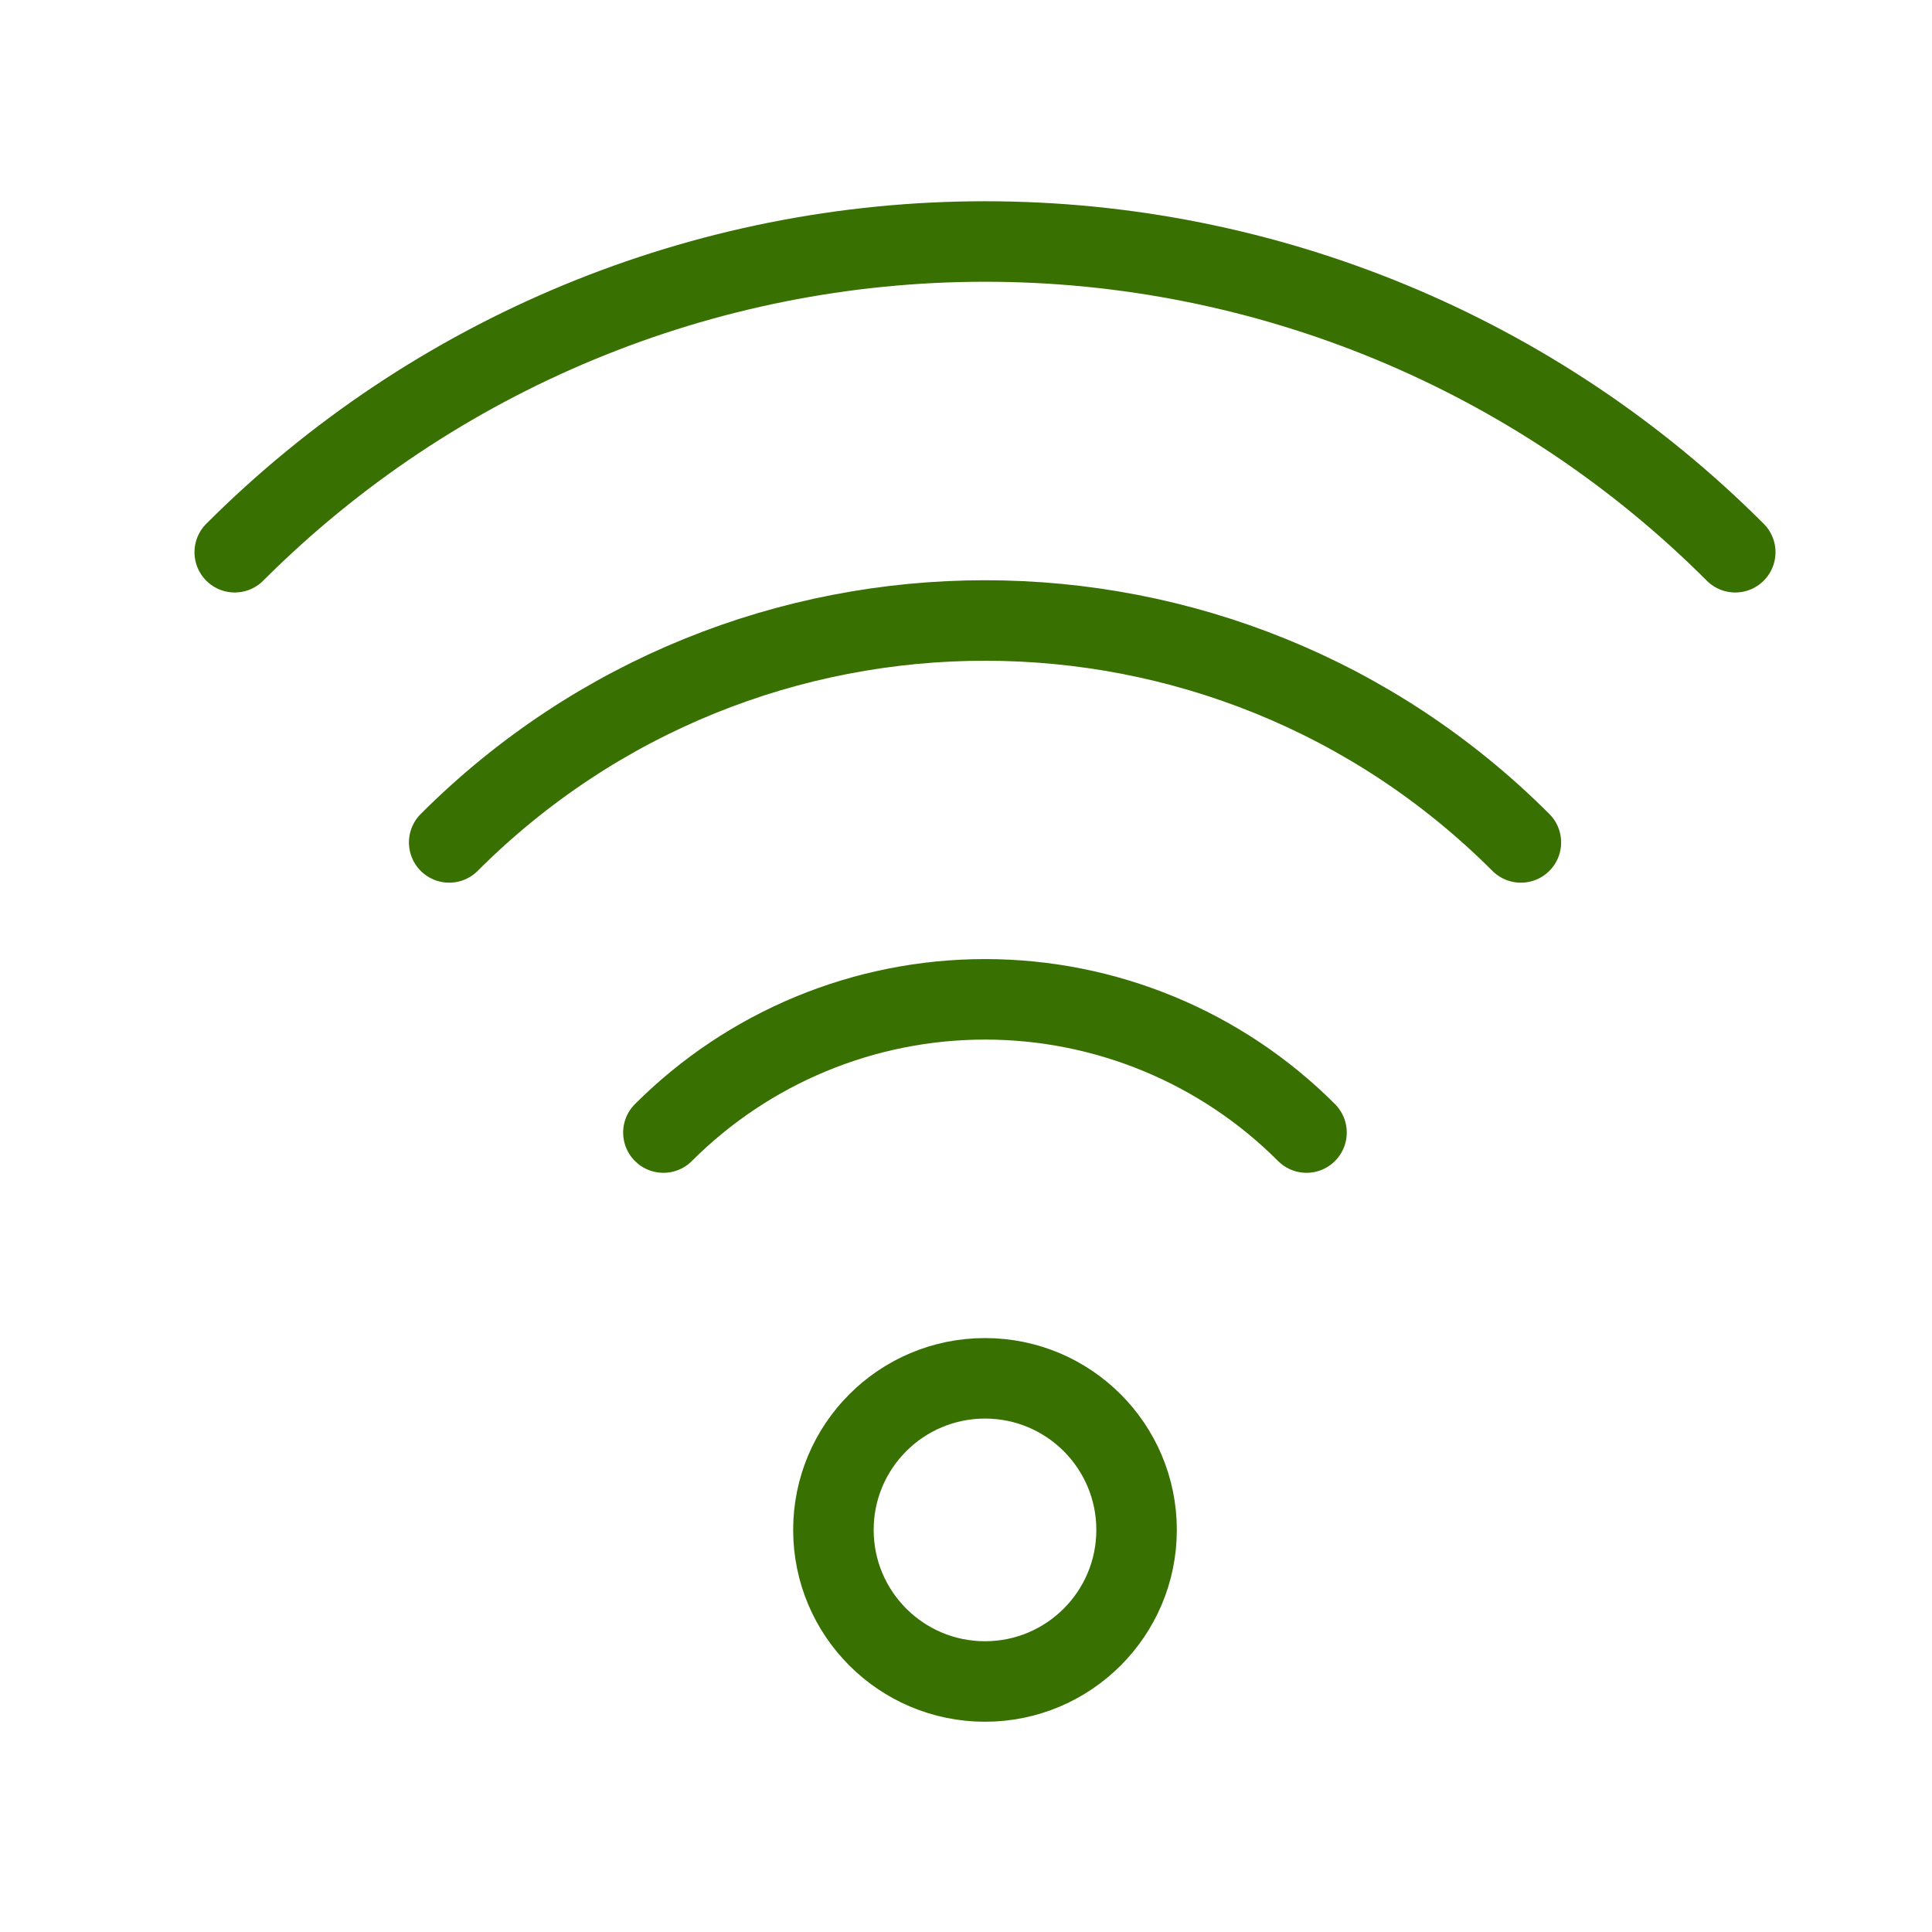
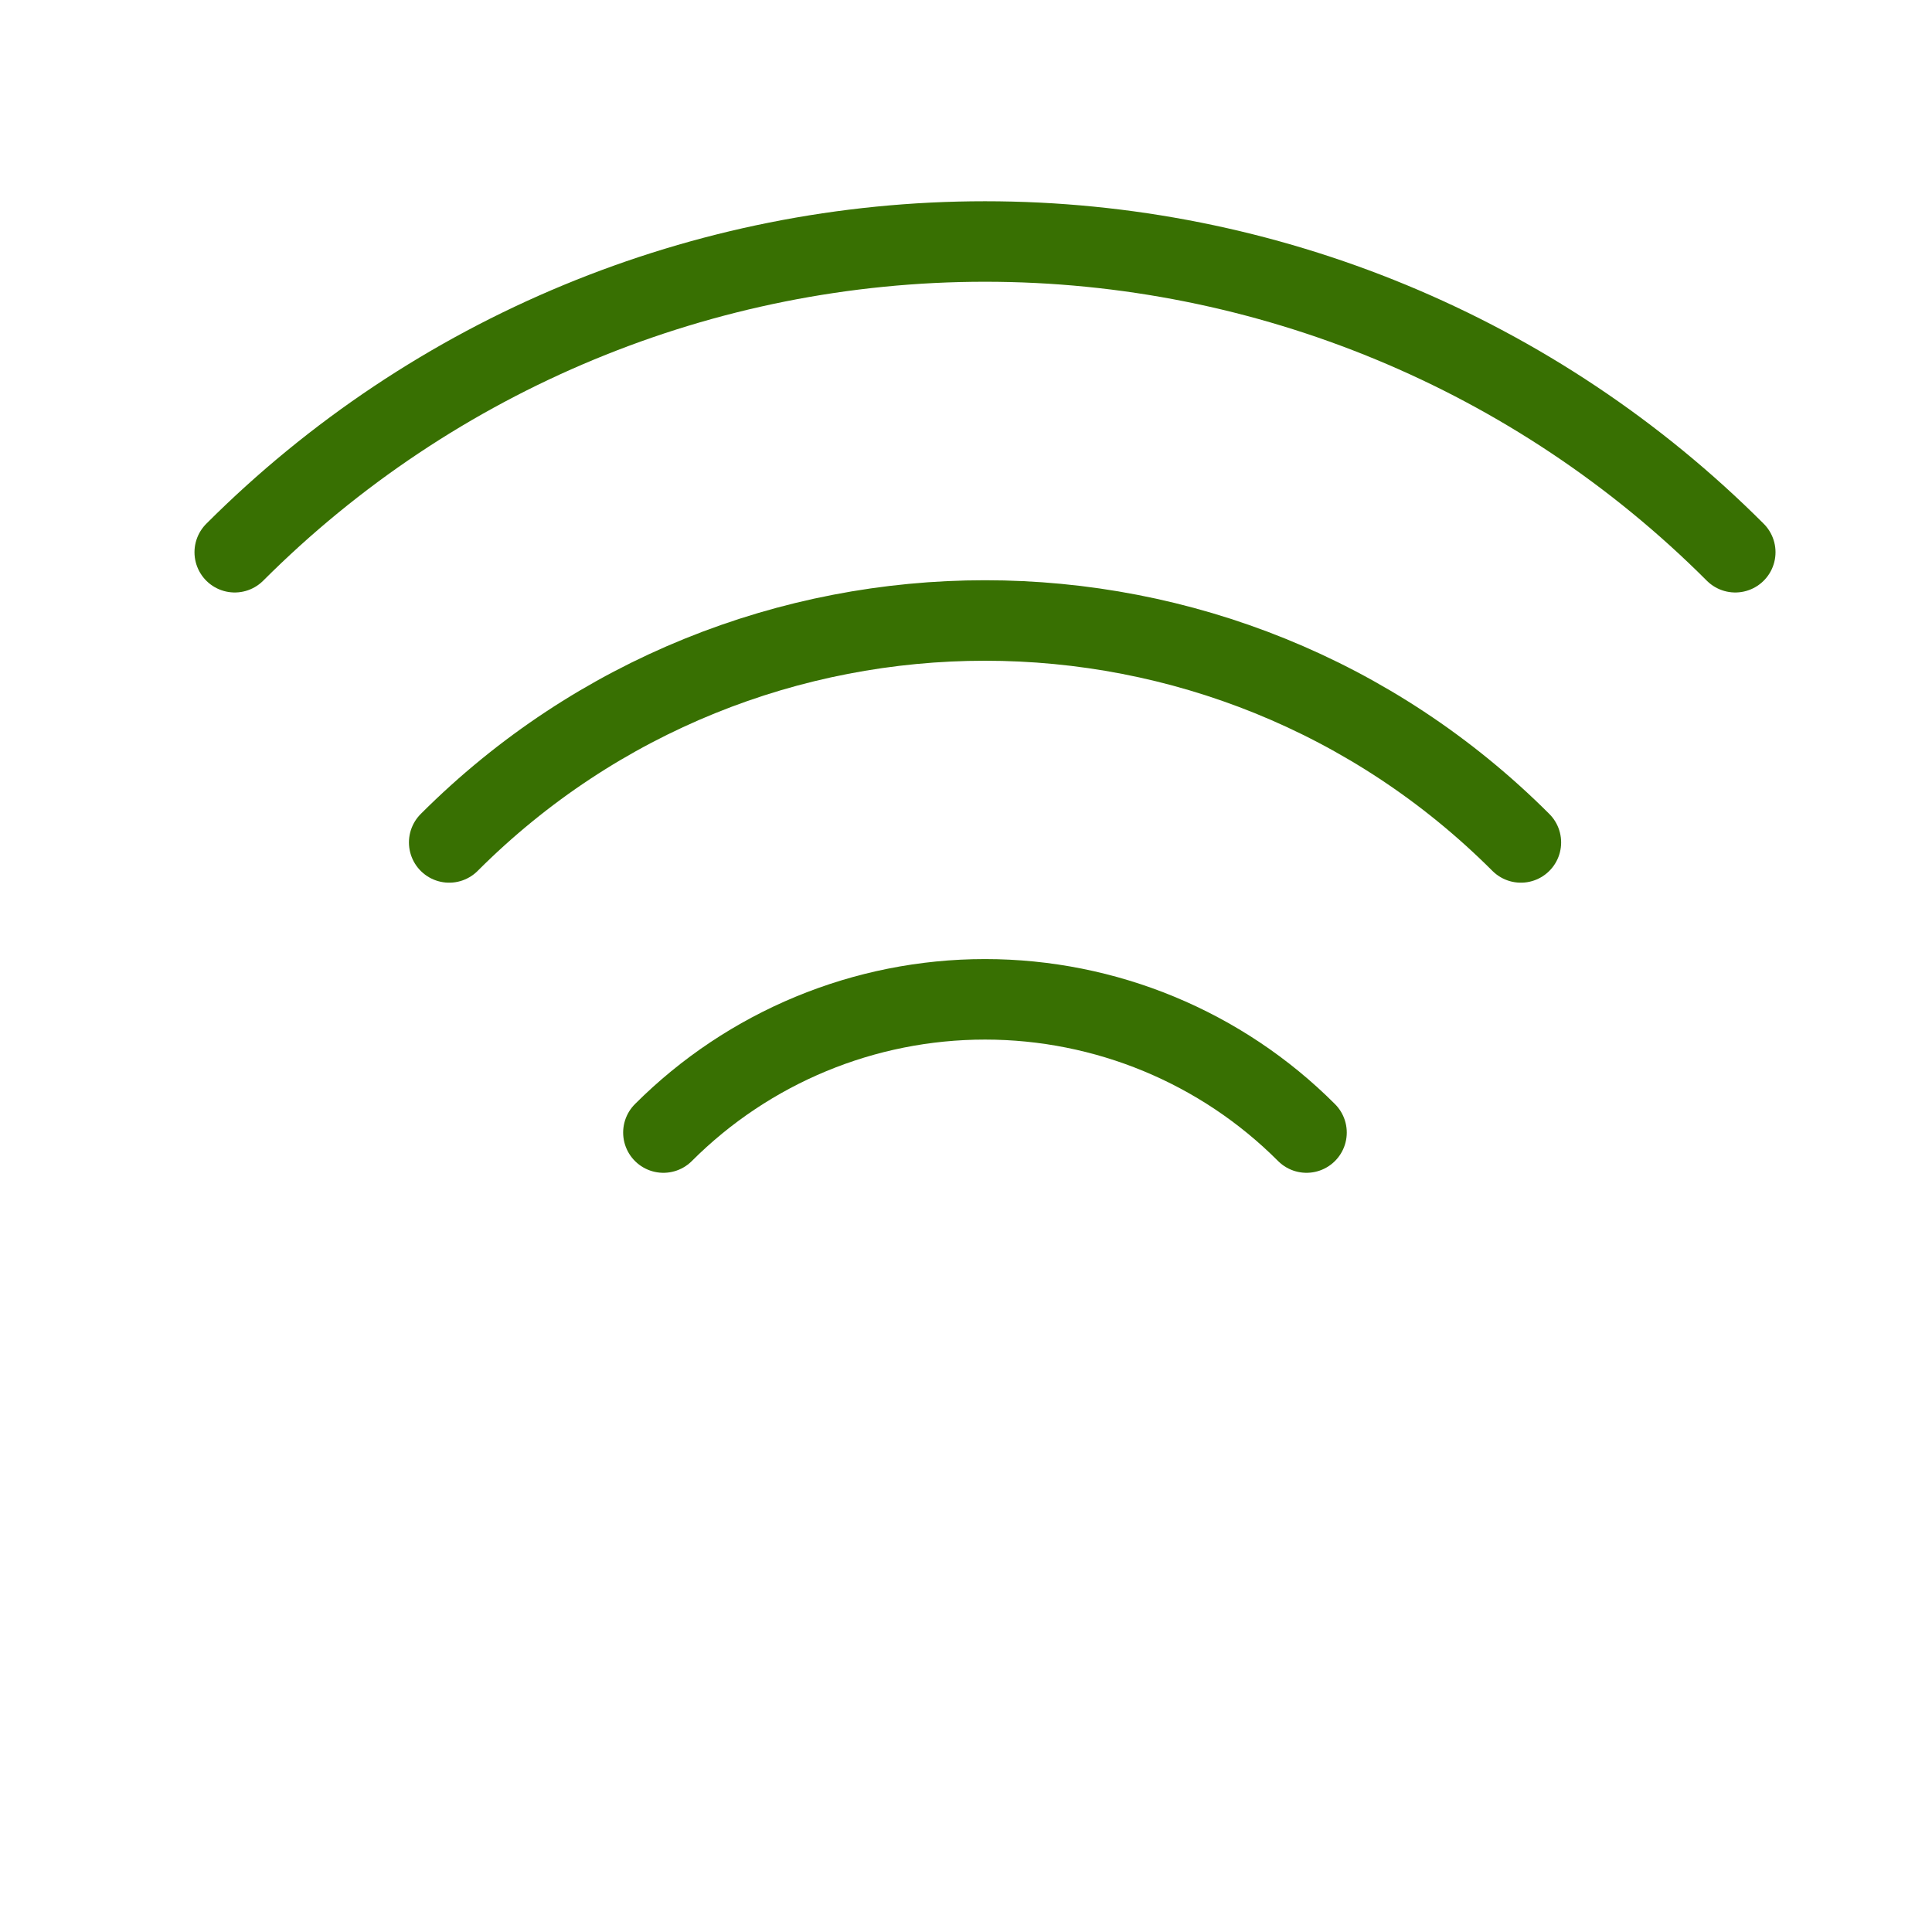
<svg xmlns="http://www.w3.org/2000/svg" width="24" height="24" viewBox="0 0 24 24" fill="none">
  <path d="M5.58 10.465C9.256 6.789 15.217 6.789 18.893 10.465M21.556 6.86C19.085 4.387 15.732 3 12.236 3C8.74 3 5.388 4.388 2.916 6.86M8.241 14.069C9.301 13.009 10.738 12.414 12.236 12.414C13.734 12.414 15.172 13.009 16.23 14.069" stroke="#387002" stroke-linecap="round" stroke-linejoin="round" />
-   <path d="M12.236 20.888C13.276 20.888 14.119 20.045 14.119 19.005C14.119 17.965 13.276 17.122 12.236 17.122C11.196 17.122 10.353 17.965 10.353 19.005C10.353 20.045 11.196 20.888 12.236 20.888Z" stroke="#387002" stroke-linecap="round" stroke-linejoin="round" />
</svg>